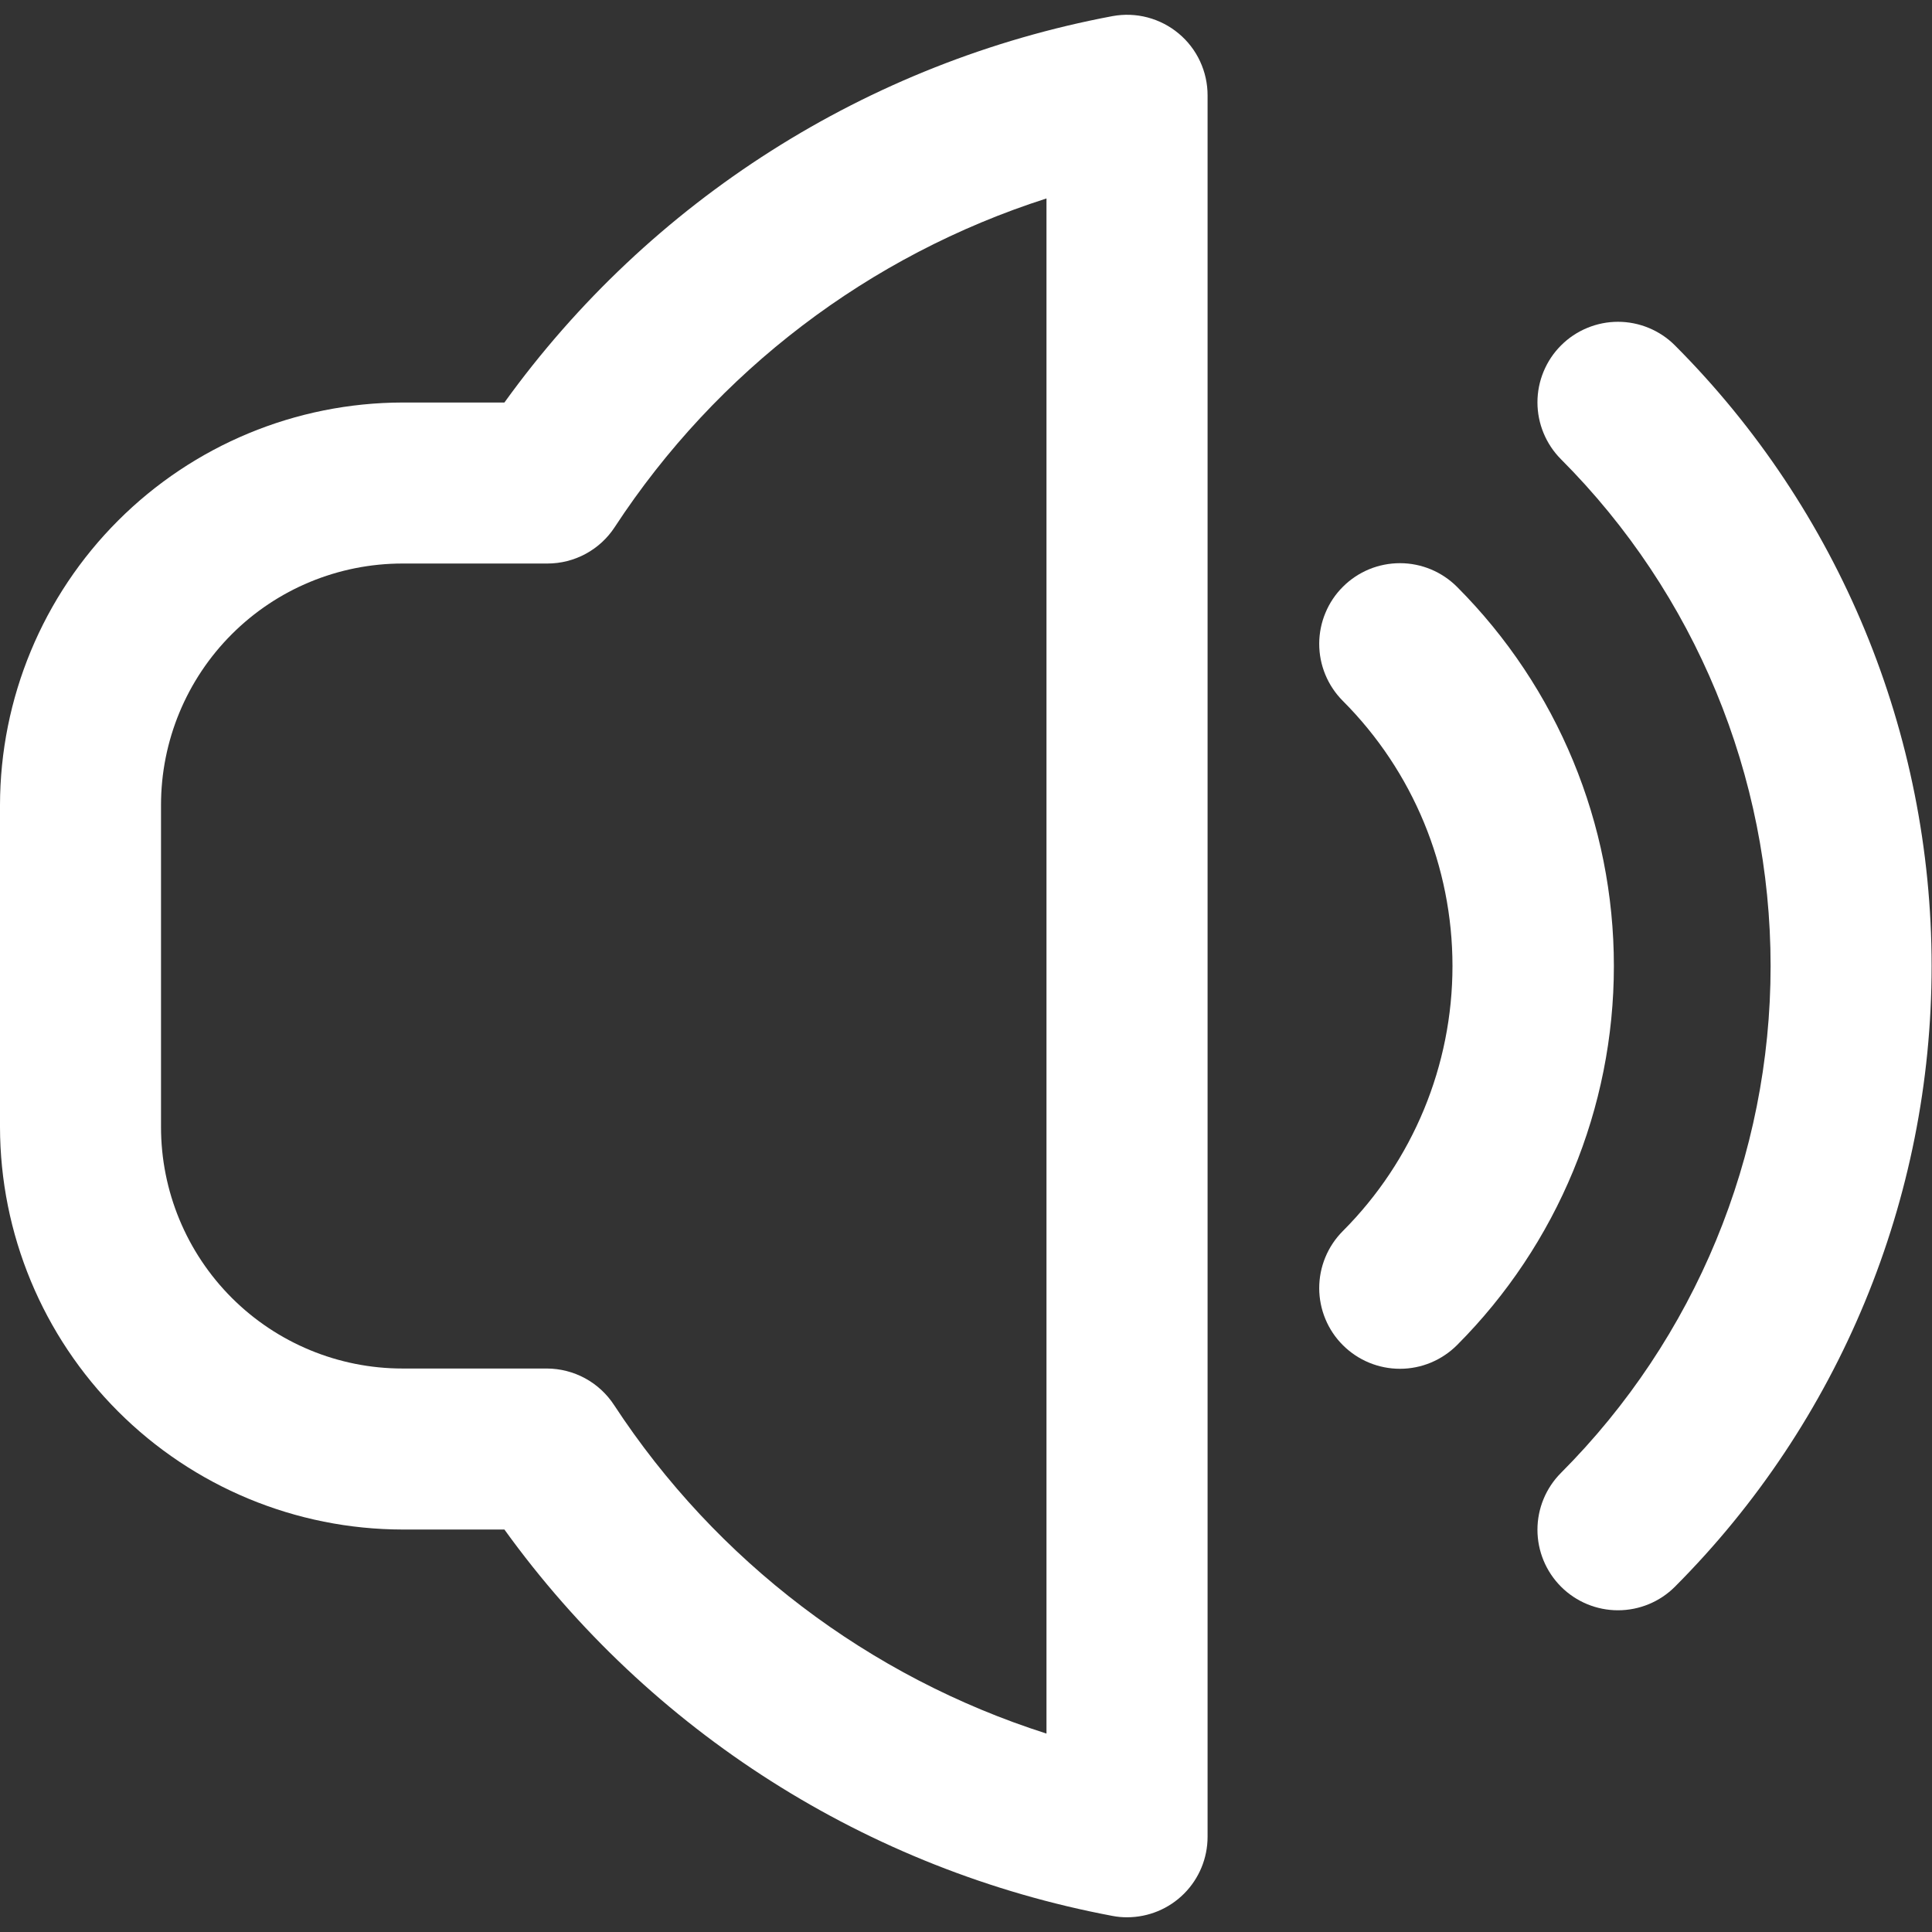
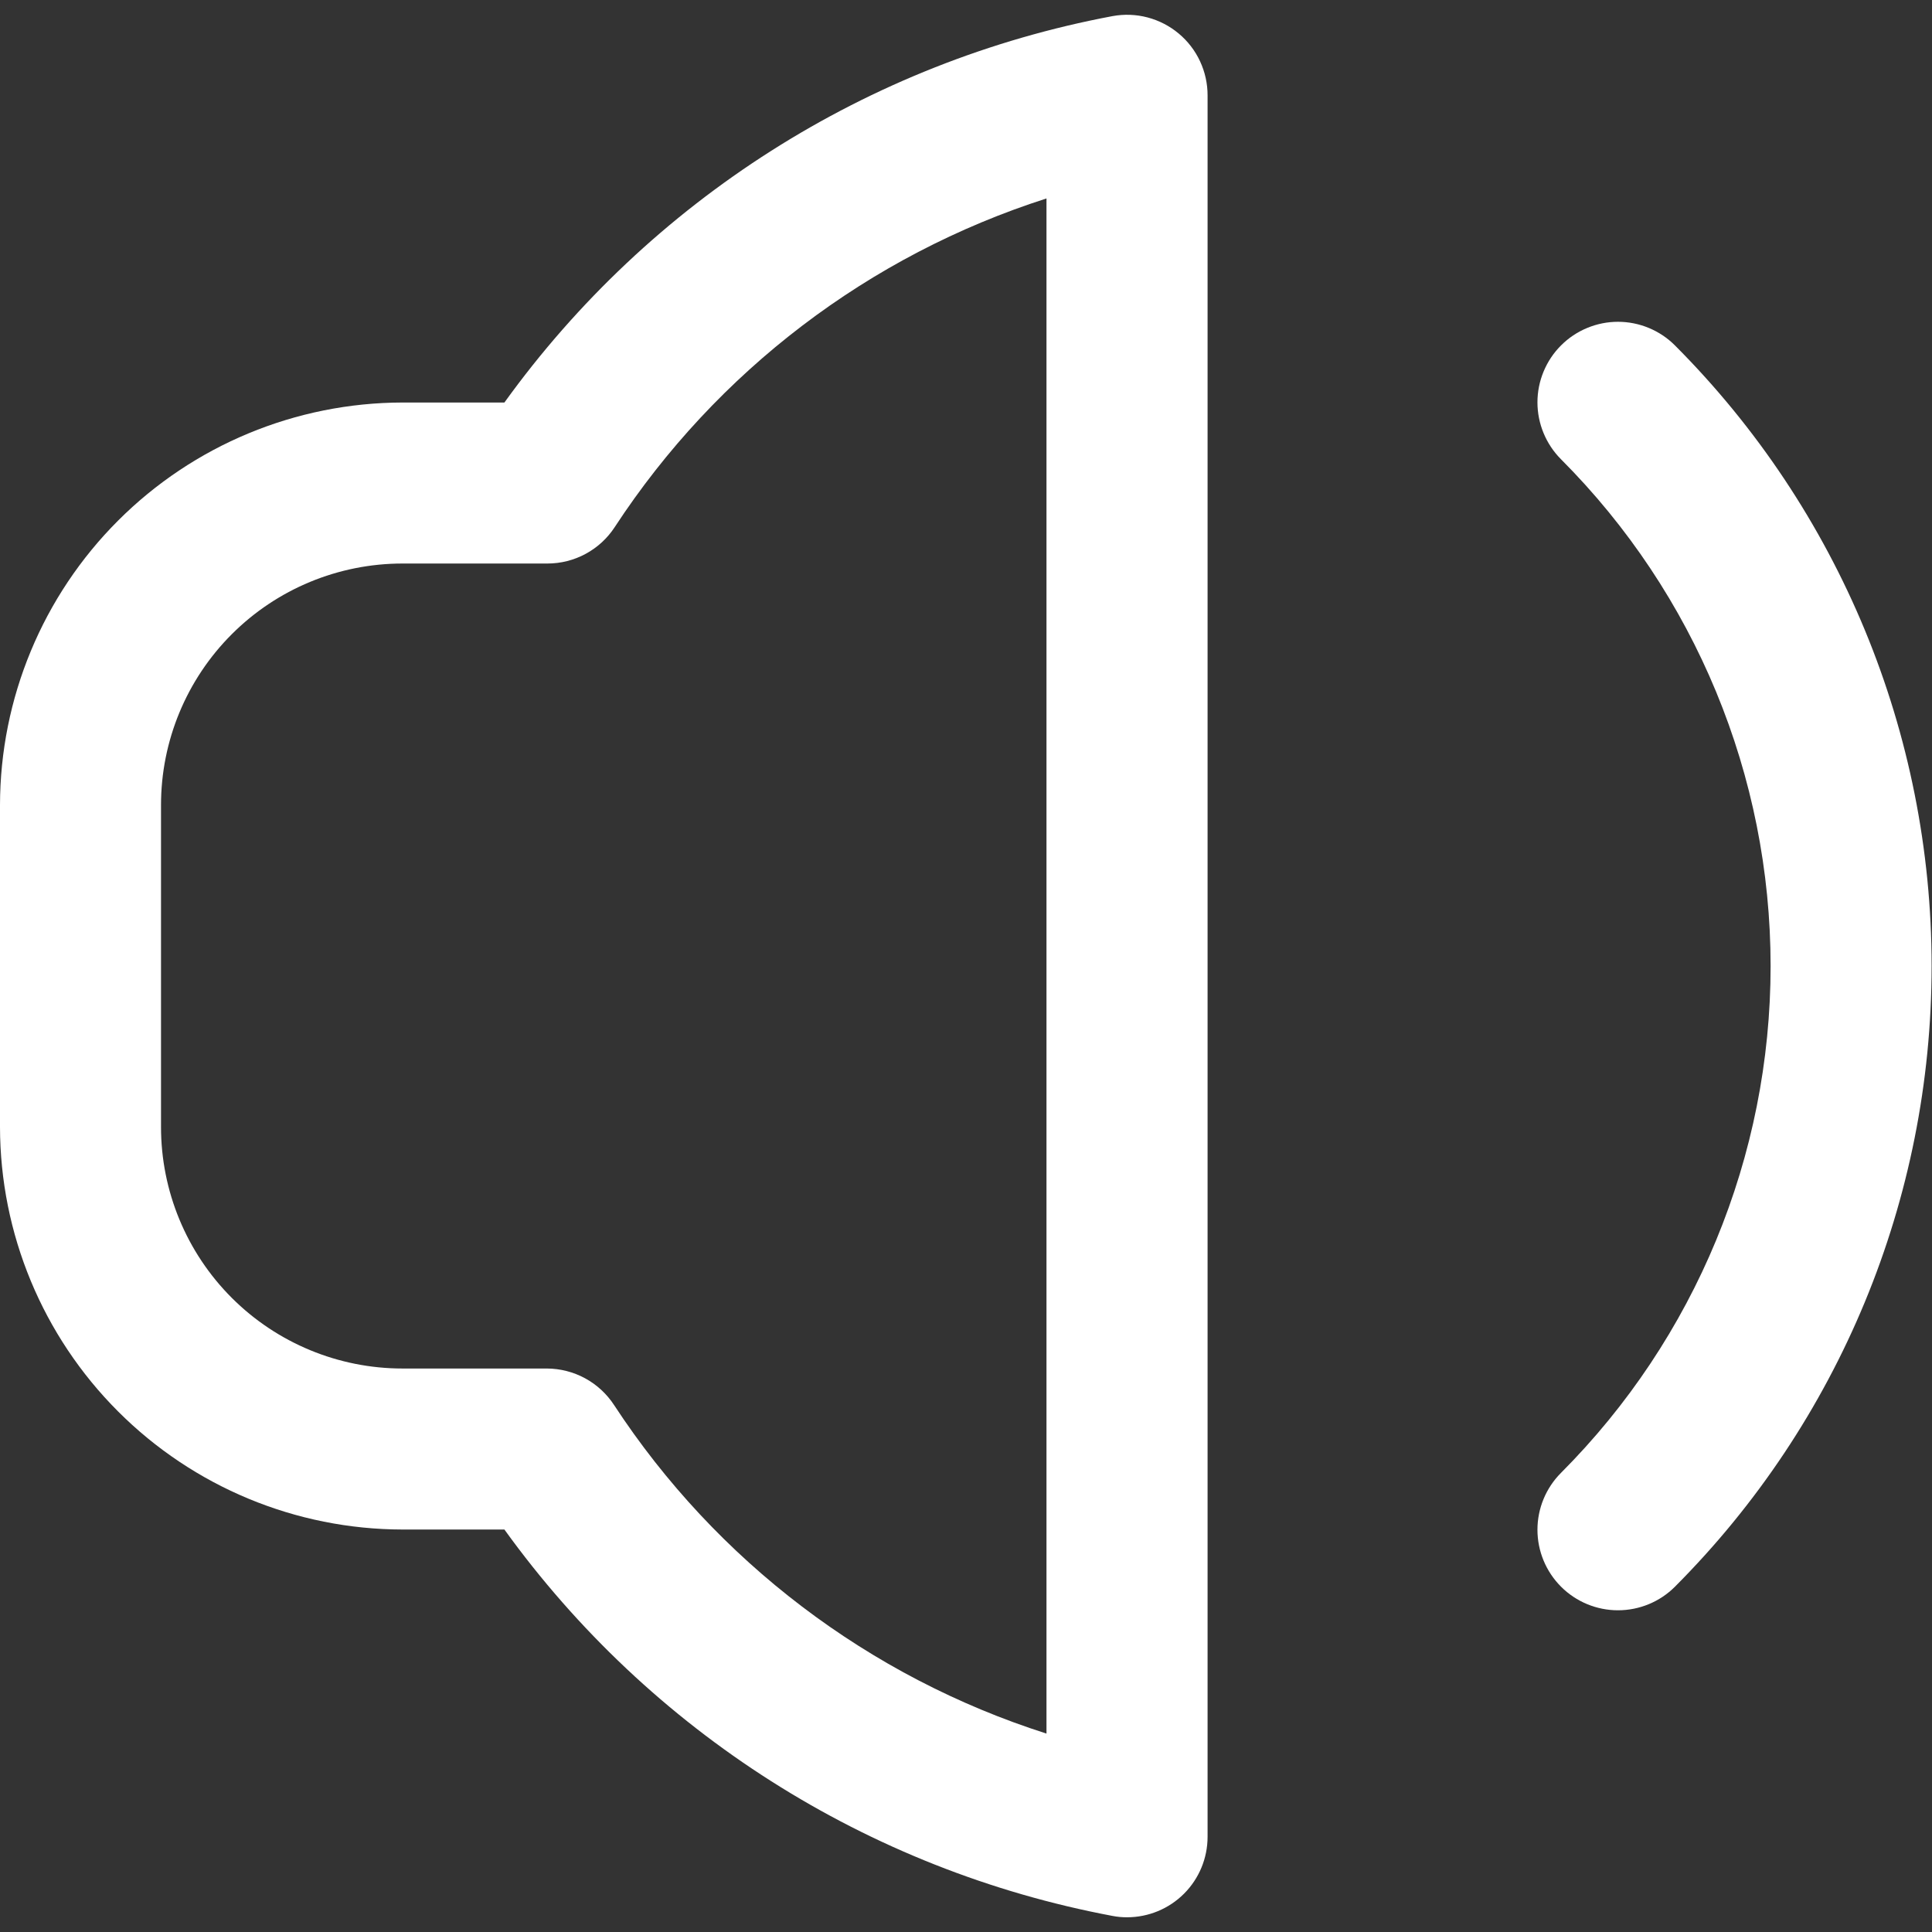
<svg xmlns="http://www.w3.org/2000/svg" width="50" height="50" viewBox="0 0 50 50" fill="none">
  <rect x="0" y="0" width="50" height="50" fill="#333333" stroke="none" />
  <g clip-path="url(#clip0_3226_2030)">
    <path d="M43.347 8.939C43.154 8.745 42.924 8.592 42.671 8.487C42.418 8.382 42.147 8.328 41.873 8.328C41.6 8.328 41.329 8.382 41.076 8.487C40.823 8.592 40.593 8.745 40.4 8.939C40.206 9.132 40.053 9.362 39.948 9.615C39.843 9.868 39.789 10.139 39.789 10.413C39.789 10.686 39.843 10.957 39.948 11.21C40.053 11.463 40.206 11.693 40.4 11.887C43.872 15.368 45.823 20.084 45.823 25.001C45.823 29.918 43.872 34.635 40.4 38.116C40.009 38.507 39.789 39.037 39.789 39.59C39.789 40.142 40.009 40.673 40.4 41.064C40.791 41.455 41.321 41.674 41.873 41.674C42.426 41.674 42.957 41.455 43.347 41.064C47.601 36.8 49.99 31.024 49.99 25.001C49.99 18.979 47.601 13.202 43.347 8.939Z" fill="white" />
-     <path d="M37.709 15.189C37.515 14.995 37.285 14.841 37.032 14.735C36.779 14.63 36.507 14.575 36.233 14.575C35.959 14.575 35.687 14.628 35.434 14.732C35.18 14.837 34.95 14.99 34.756 15.184C34.561 15.377 34.407 15.607 34.302 15.861C34.196 16.114 34.142 16.385 34.141 16.659C34.141 16.934 34.194 17.205 34.299 17.459C34.403 17.712 34.557 17.943 34.75 18.137C36.569 19.958 37.59 22.426 37.59 25C37.59 27.573 36.569 30.041 34.75 31.862C34.557 32.056 34.403 32.287 34.299 32.54C34.194 32.794 34.141 33.066 34.141 33.34C34.142 33.614 34.196 33.885 34.302 34.139C34.407 34.392 34.561 34.622 34.756 34.815C35.148 35.206 35.679 35.425 36.233 35.424C36.507 35.424 36.779 35.369 37.032 35.264C37.285 35.158 37.515 35.004 37.709 34.81C40.307 32.206 41.767 28.678 41.767 25C41.767 21.321 40.307 17.793 37.709 15.189Z" fill="white" />
    <path d="M28.792 0.417C22.457 1.607 16.822 5.188 13.054 10.417H10.417C7.655 10.422 5.008 11.521 3.056 13.473C1.103 15.426 0.004 18.073 0 20.834L0 29.167C0.004 31.928 1.103 34.575 3.056 36.528C5.008 38.481 7.655 39.58 10.417 39.584H13.054C16.823 44.813 22.457 48.393 28.792 49.584C28.916 49.608 29.042 49.62 29.169 49.619C29.721 49.619 30.251 49.4 30.642 49.009C31.033 48.618 31.252 48.089 31.252 47.536V2.471C31.253 2.165 31.186 1.863 31.057 1.586C30.928 1.308 30.739 1.063 30.504 0.867C30.269 0.671 29.994 0.529 29.698 0.451C29.402 0.373 29.093 0.362 28.792 0.417ZM27.083 44.865C22.488 43.4 18.537 40.399 15.894 36.365C15.705 36.075 15.447 35.836 15.142 35.67C14.838 35.505 14.497 35.418 14.15 35.417H10.417C8.759 35.417 7.169 34.759 5.997 33.587C4.825 32.414 4.167 30.825 4.167 29.167V20.834C4.167 19.176 4.825 17.587 5.997 16.415C7.169 15.242 8.759 14.584 10.417 14.584H14.167C14.513 14.584 14.854 14.498 15.158 14.333C15.463 14.168 15.721 13.93 15.91 13.64C18.549 9.607 22.494 6.605 27.083 5.136V44.865Z" fill="white" />
  </g>
  <defs>
    <clipPath id="clip0_3226_2030">
      <rect width="50" height="50" fill="white" />
    </clipPath>
  </defs>
</svg>